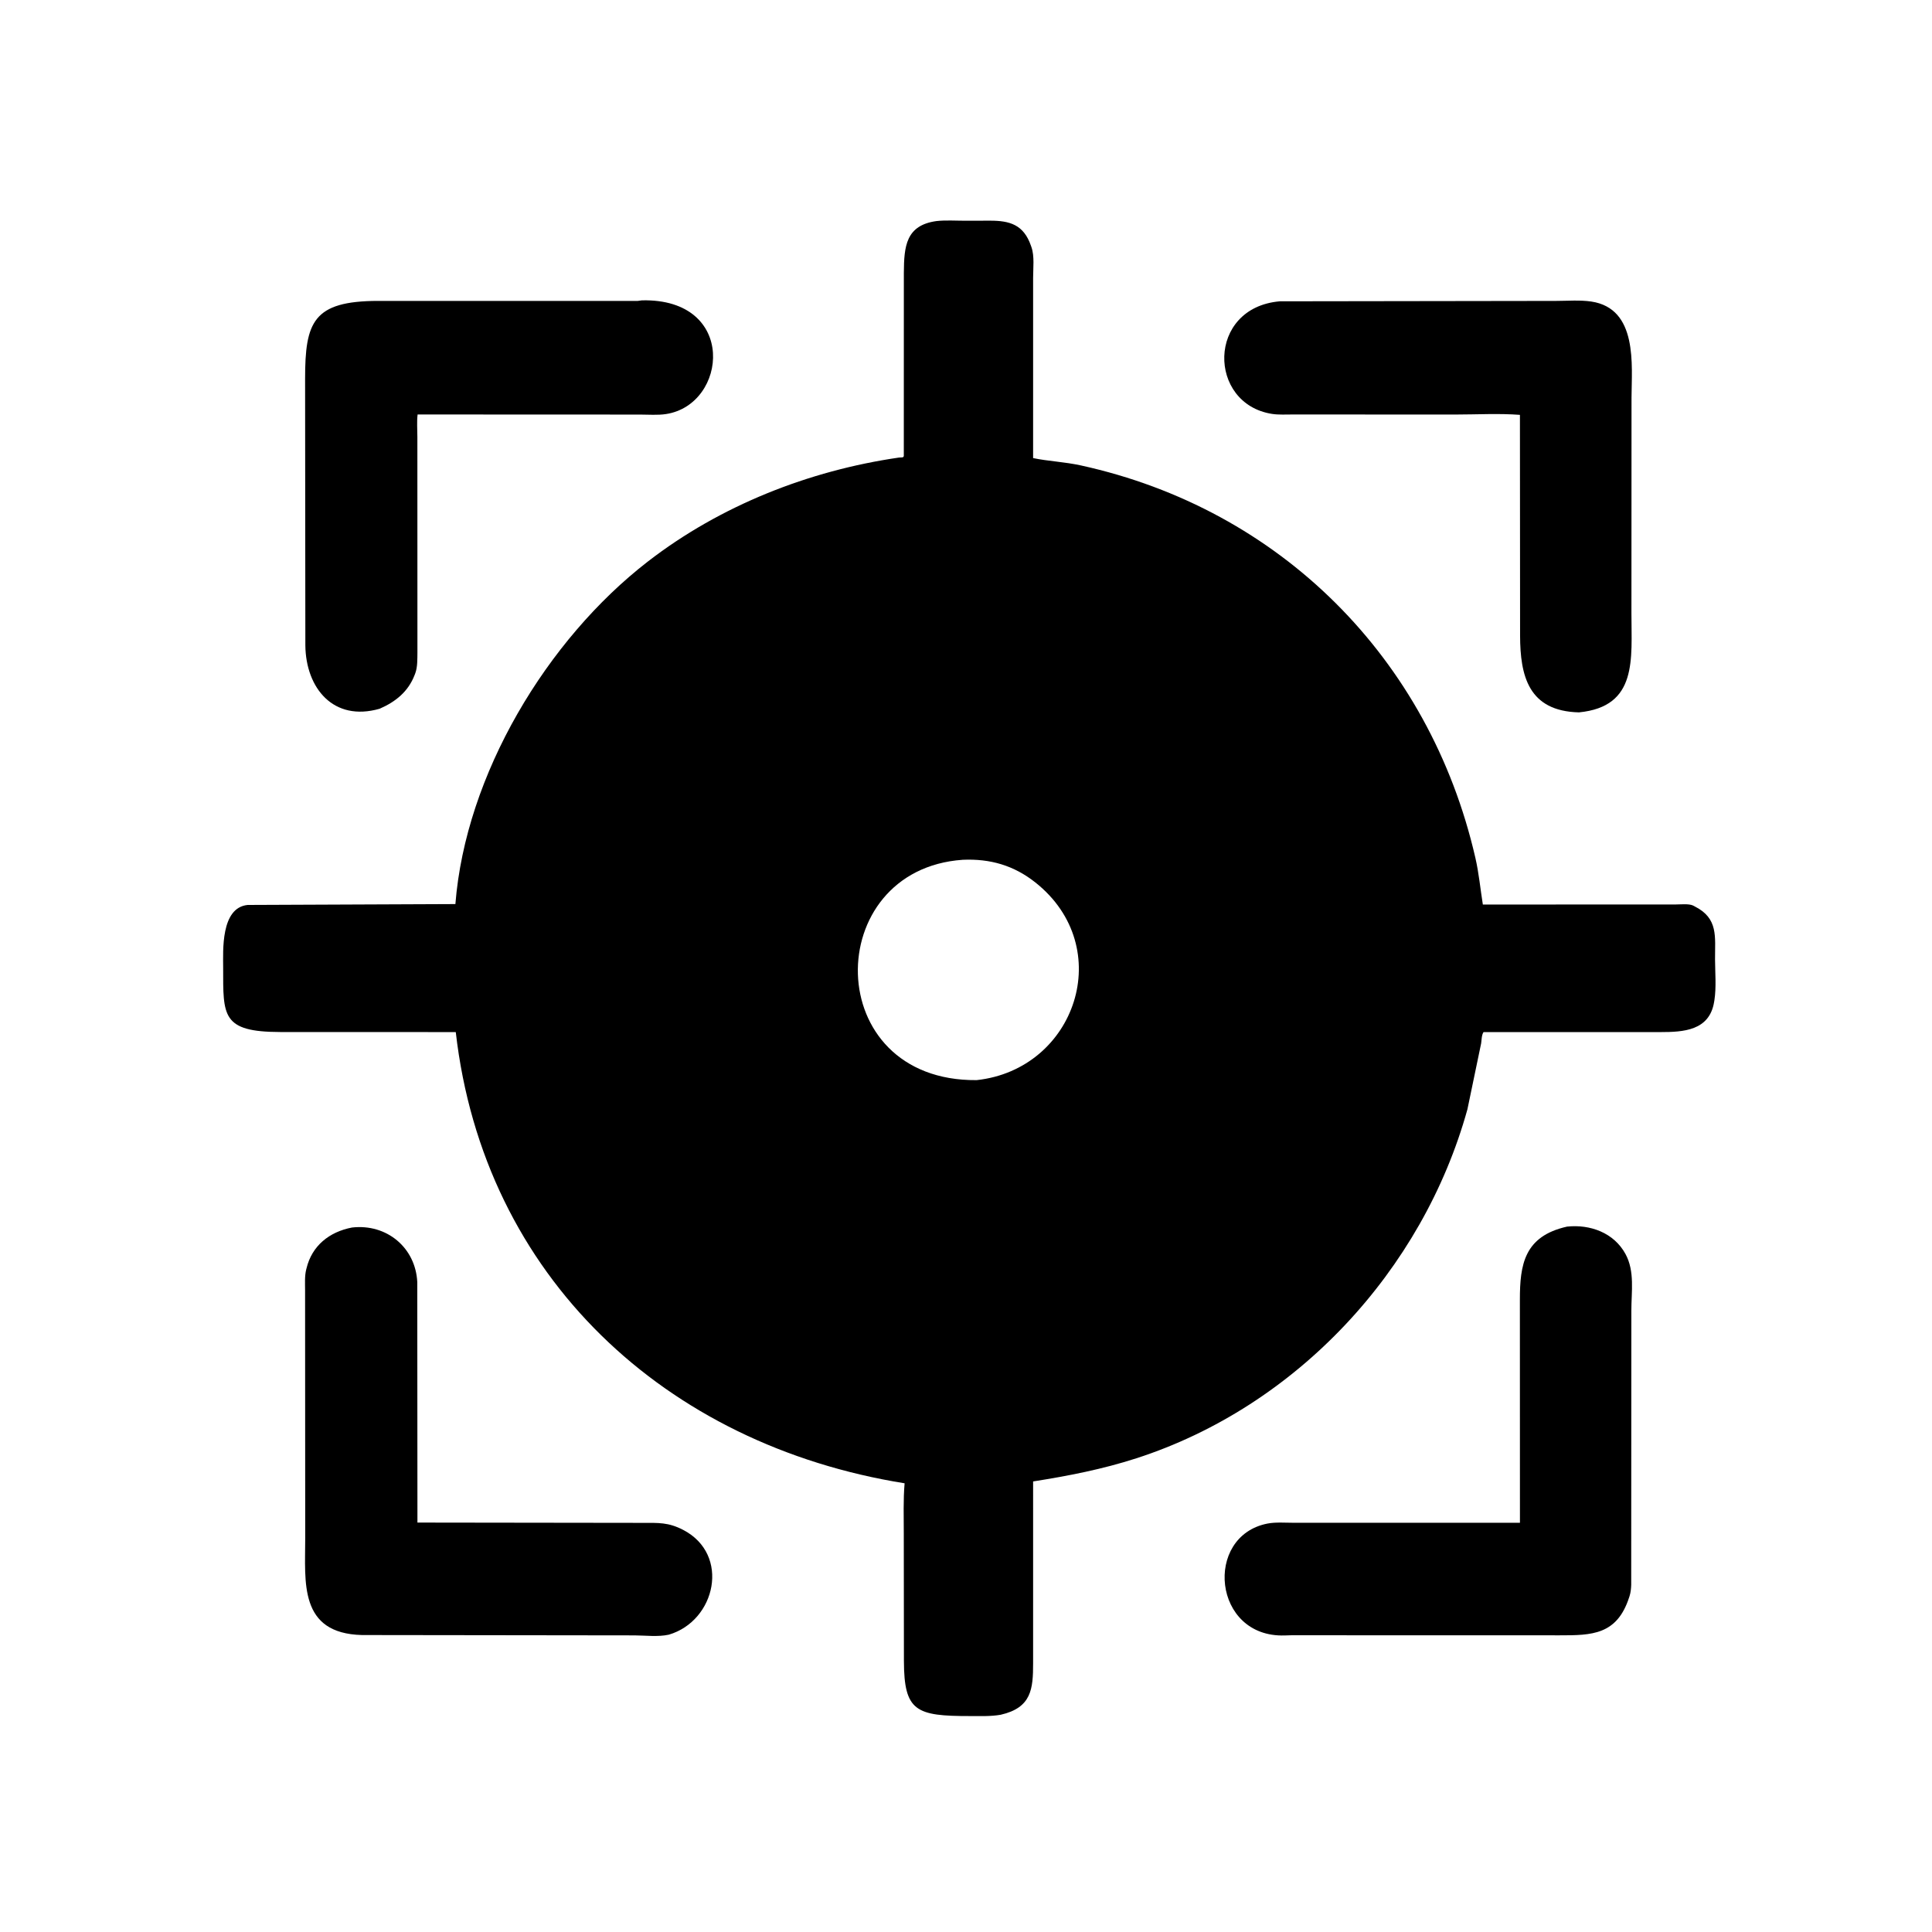
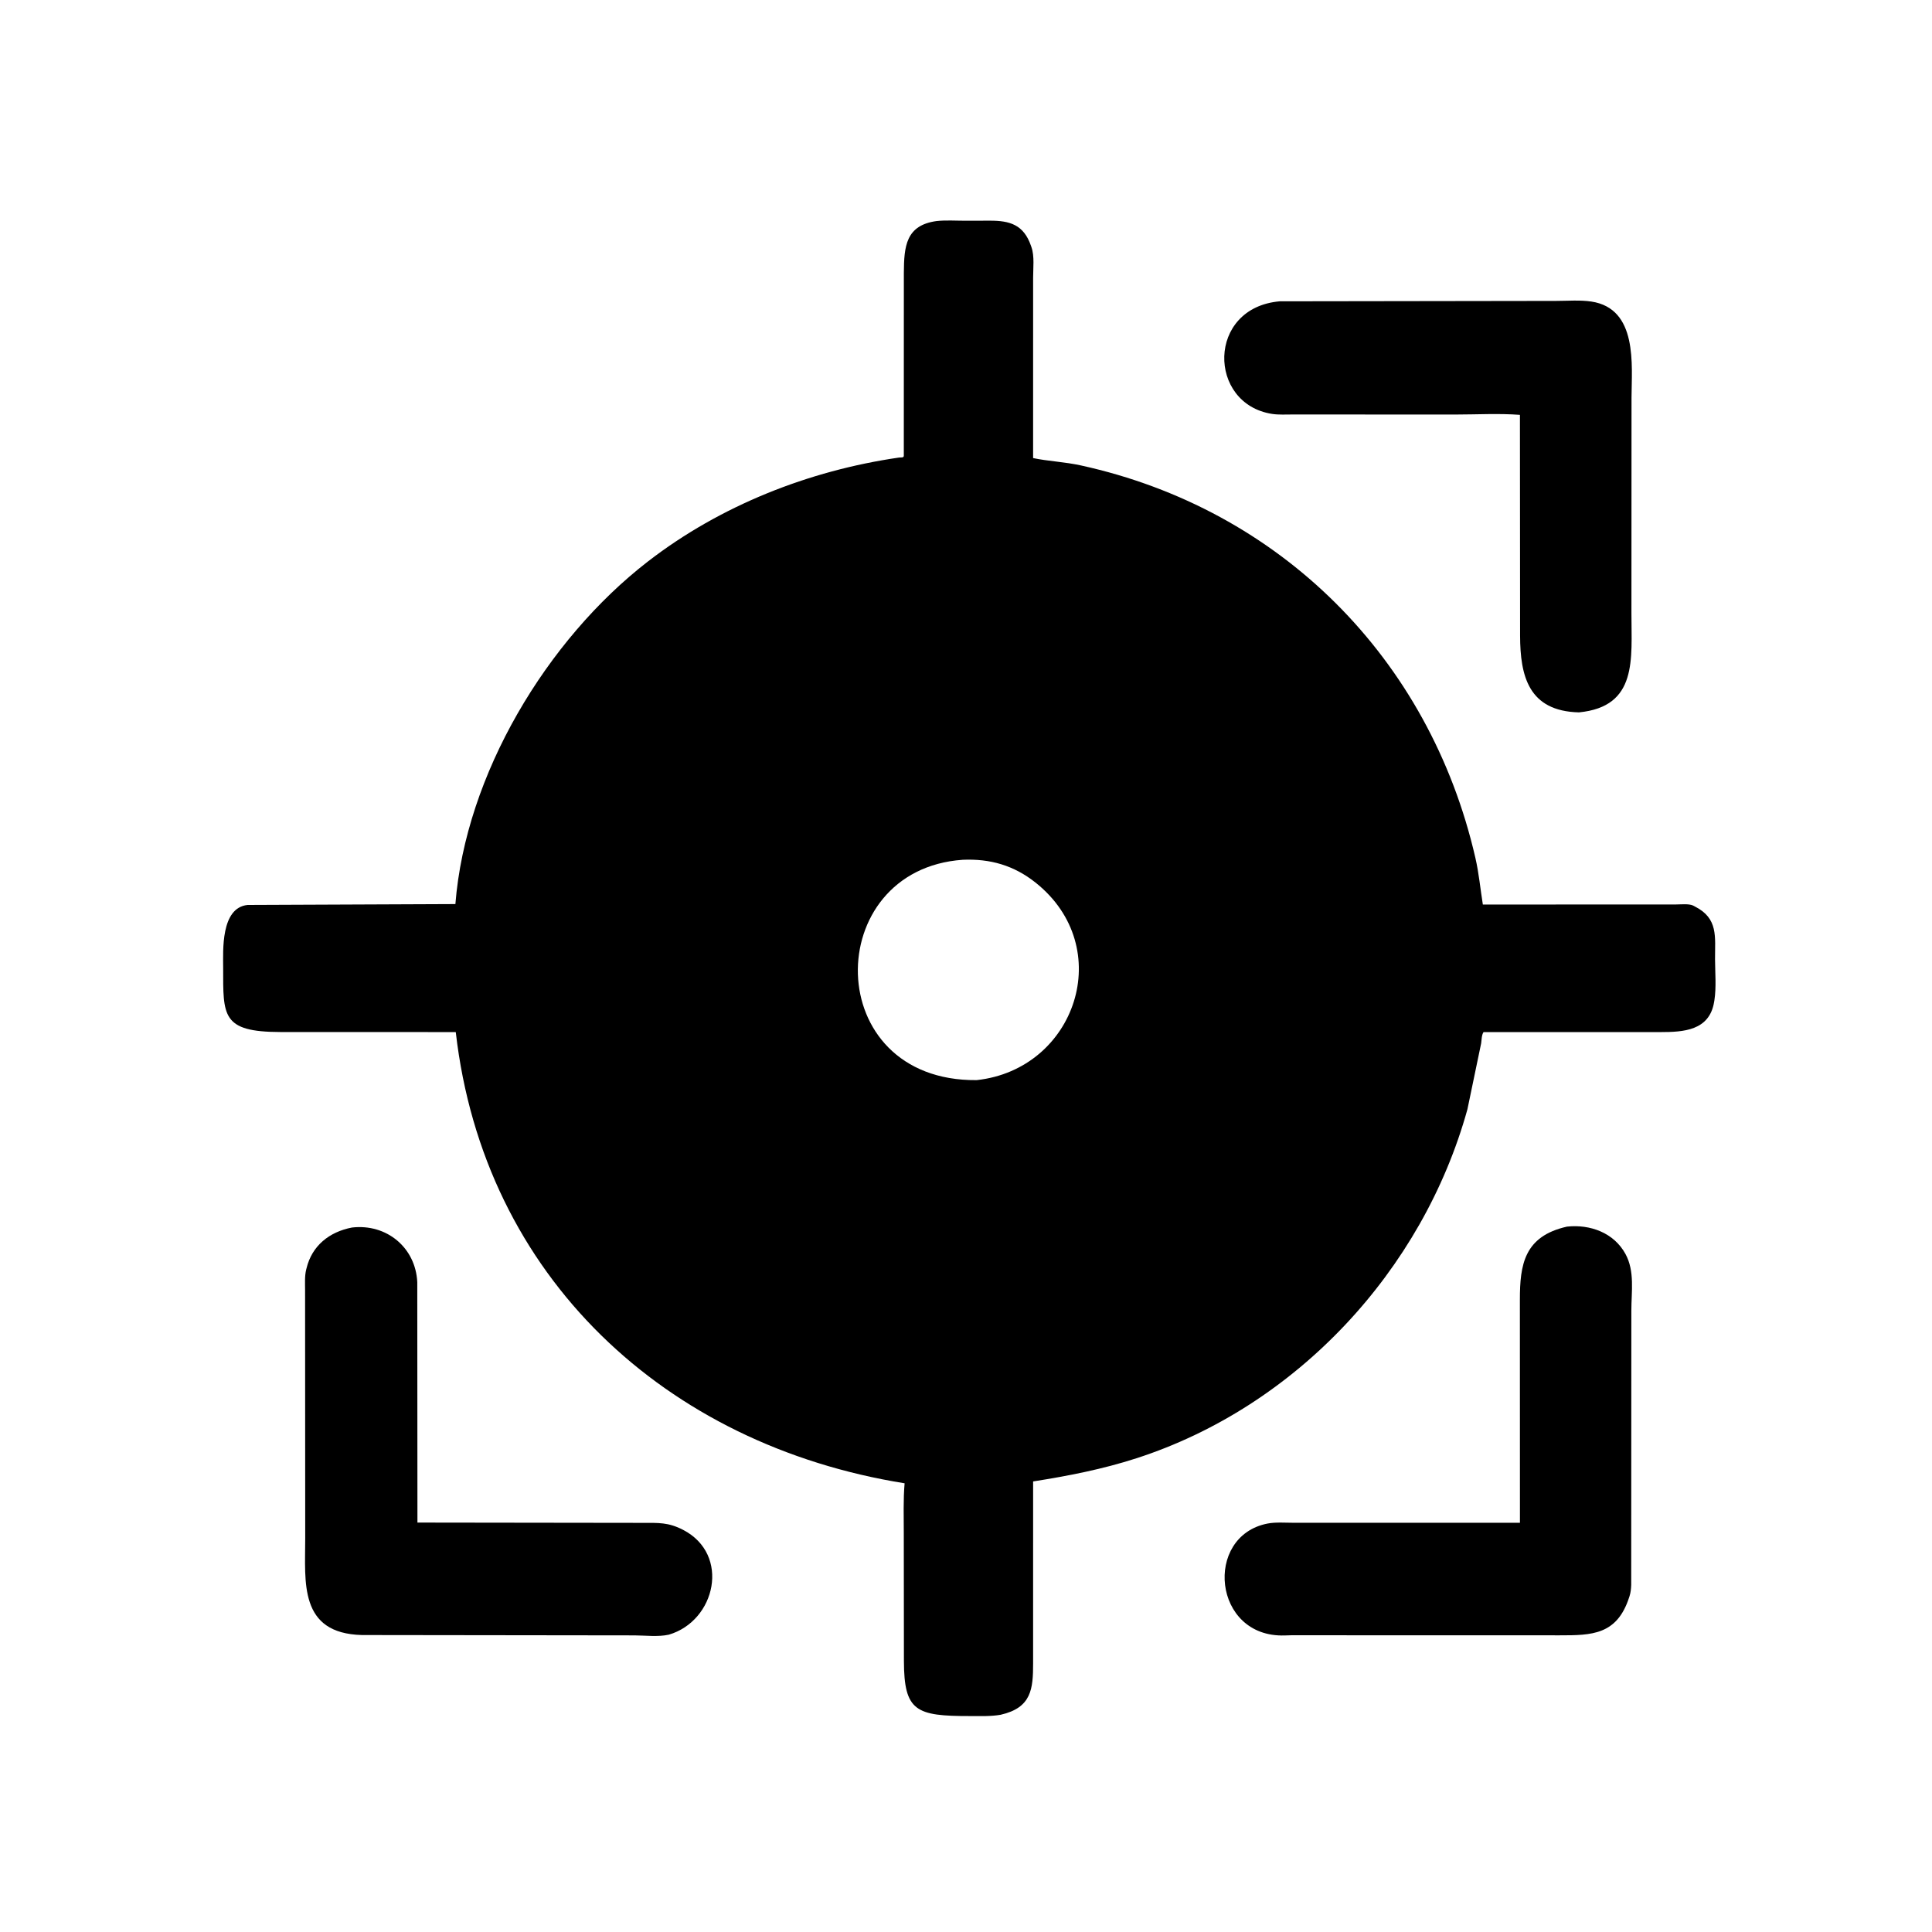
<svg xmlns="http://www.w3.org/2000/svg" version="1.1" style="display: block;" viewBox="0 0 2048 2048" width="640" height="640">
  <path transform="translate(0,0)" fill="rgb(0,0,0)" d="M 1060.8 1817.71 C 1050.06 1819.58 1039.04 1819.09 1028.21 1819.1 C 970.97 1819.14 958.33 1814.1 958.19 1760.7 L 958.049 1625.35 C 958.047 1607.73 957.397 1589.91 958.929 1572.35 C 705.475 1531.75 512.795 1353.5 483.132 1094.05 L 297.09 1093.99 C 234.855 1093.87 236.586 1076.76 236.558 1025.77 C 236.549 1007.94 233.838 962.246 262.466 959.285 L 482.737 958.358 C 493.539 821.155 579.713 677.986 686.815 595.195 C 763.547 535.88 857.383 498.898 952.889 485.039 C 955.025 484.729 958.073 485.514 958.072 483.107 L 958.114 289.221 C 958.315 261.057 960.23 238.803 992.721 234.334 C 1002.59 233.233 1013.26 234 1023.21 233.98 L 1049.21 233.92 C 1070.56 233.861 1085.1 238.218 1092.84 260.447 L 1093.37 261.984 C 1096.73 271.431 1095.14 284.434 1095.15 294.477 L 1095.14 485.581 C 1110.83 488.911 1128.26 489.522 1145.97 493.409 C 1356.9 539.708 1515.35 697.564 1563.97 909.394 C 1567.74 925.826 1569.22 942.289 1571.88 958.849 L 1776.61 958.77 C 1781.41 958.772 1790.31 957.798 1794.69 959.888 L 1796.5 960.847 C 1821.68 973.519 1817.9 992.942 1818.01 1016.81 C 1818.08 1030.82 1819.47 1046.53 1817.33 1060.34 L 1817.05 1062 C 1812.13 1092.64 1784.36 1094.05 1760.06 1094.06 L 1572.58 1094.09 C 1570.54 1097.18 1570.61 1102.3 1570.07 1106 L 1555.54 1175.87 C 1508.15 1346.9 1374.25 1491.02 1204.6 1545.85 C 1168.59 1557.49 1132.39 1564.51 1095.15 1570.39 L 1095.14 1762.98 C 1095.14 1790.32 1093.53 1810.22 1060.8 1817.71 z M 1020.57 911.408 C 870.186 921.843 869.631 1146.41 1035.25 1144.98 C 1140.37 1133.59 1184.13 1004.19 1097.61 935.499 C 1074.76 917.361 1049.61 910.121 1020.57 911.408 z" />
-   <path transform="translate(0,0)" fill="rgb(0,0,0)" d="M 402.41 751.301 C 353.497 765.328 324.184 729.51 323.687 684.143 L 323.415 401.636 C 323.42 341.39 331.746 319.093 400.807 318.971 L 676.056 318.973 L 680.507 318.384 C 781.823 316.113 771.341 428.842 706.085 438.906 C 697.273 440.265 687.431 439.466 678.5 439.458 L 442.665 439.364 C 441.759 447.065 442.415 455.315 442.432 463.094 L 442.491 691.503 C 442.368 698.524 442.688 706.883 440.278 713.513 L 439.435 715.714 C 432.667 733.245 419.198 744.018 402.41 751.301 z" />
  <path transform="translate(0,0)" fill="rgb(0,0,0)" d="M 1673.74 755.145 C 1620.07 753.817 1611.5 716.264 1611.35 673.915 L 1611.19 439.762 C 1588.79 438.072 1565.34 439.425 1542.85 439.428 L 1370.67 439.363 C 1363.47 439.332 1355.6 439.873 1348.48 438.771 C 1280.01 428.163 1279.06 326.094 1356.66 319.403 L 1649.38 318.978 C 1661.57 318.981 1674.79 317.852 1686.81 319.644 C 1736.48 327.049 1729.62 387.318 1729.48 421.425 L 1729.39 649.99 C 1729.33 698.415 1736.35 749.051 1673.74 755.145 z" />
  <path transform="translate(0,0)" fill="rgb(0,0,0)" d="M 1368.96 1733.44 L 1361.79 1733.65 C 1285.49 1736.07 1275.78 1628.36 1343.53 1615.05 C 1352.26 1613.34 1362.5 1614.22 1371.4 1614.21 L 1611.2 1614.23 L 1611.14 1377.9 C 1611.12 1340.58 1615.67 1310.45 1661.12 1300.26 C 1685.54 1297.64 1710.79 1306.7 1723.09 1329.31 C 1733.09 1347.68 1729.29 1369.3 1729.3 1389.51 L 1729.15 1679.88 C 1729.01 1683.96 1728.63 1688.09 1727.38 1692 L 1726.88 1693.5 C 1713.96 1733.11 1687.36 1733.54 1653.3 1733.51 L 1368.96 1733.44 z" />
  <path transform="translate(0,0)" fill="rgb(0,0,0)" d="M 708.919 1732.84 C 697.48 1735.33 684.389 1733.65 672.66 1733.57 L 383.748 1733.21 C 316.487 1731.54 323.571 1676.81 323.542 1630.83 L 323.402 1368 C 323.405 1360.82 322.83 1352.69 324.594 1345.7 L 324.911 1344.5 C 330.667 1320.52 349.095 1305.83 373.104 1301.23 C 410.018 1296.96 440.604 1322.67 442.33 1359.13 L 442.502 1613.99 L 680.522 1614.3 C 698.084 1614.31 708.449 1613.59 724.176 1621.75 C 774.468 1647.83 758.825 1718.22 708.919 1732.84 z" />
</svg>